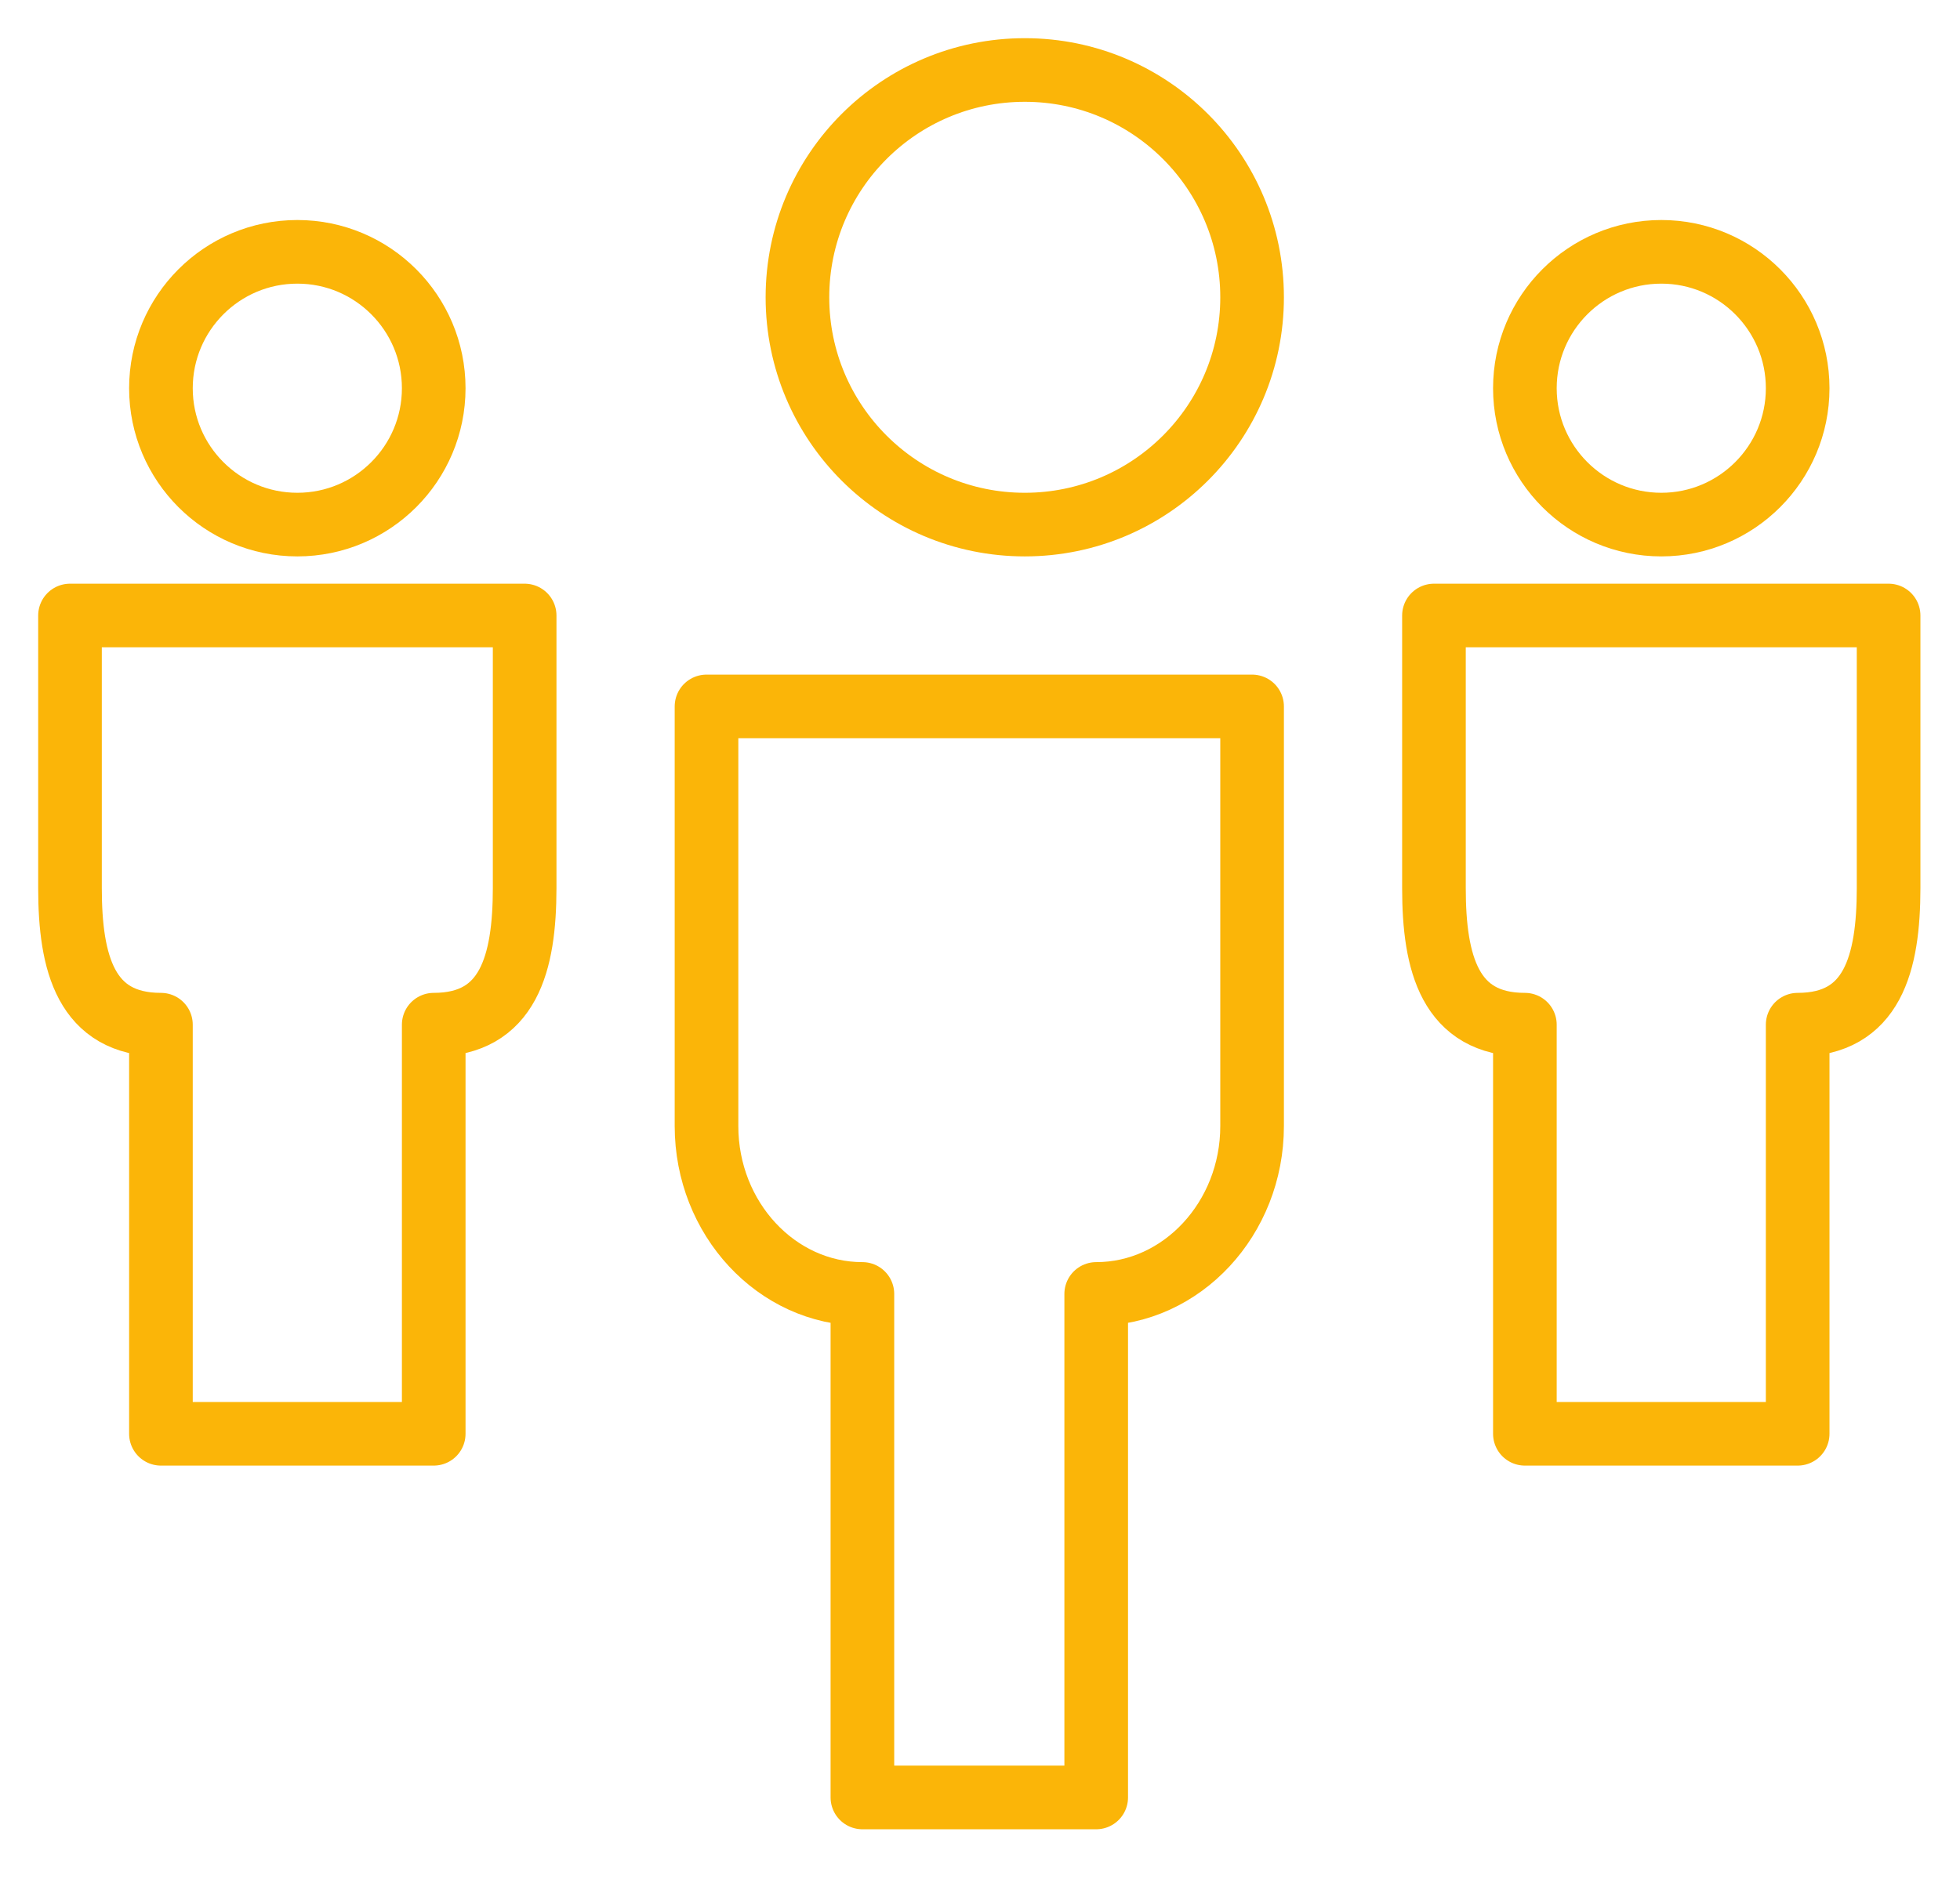
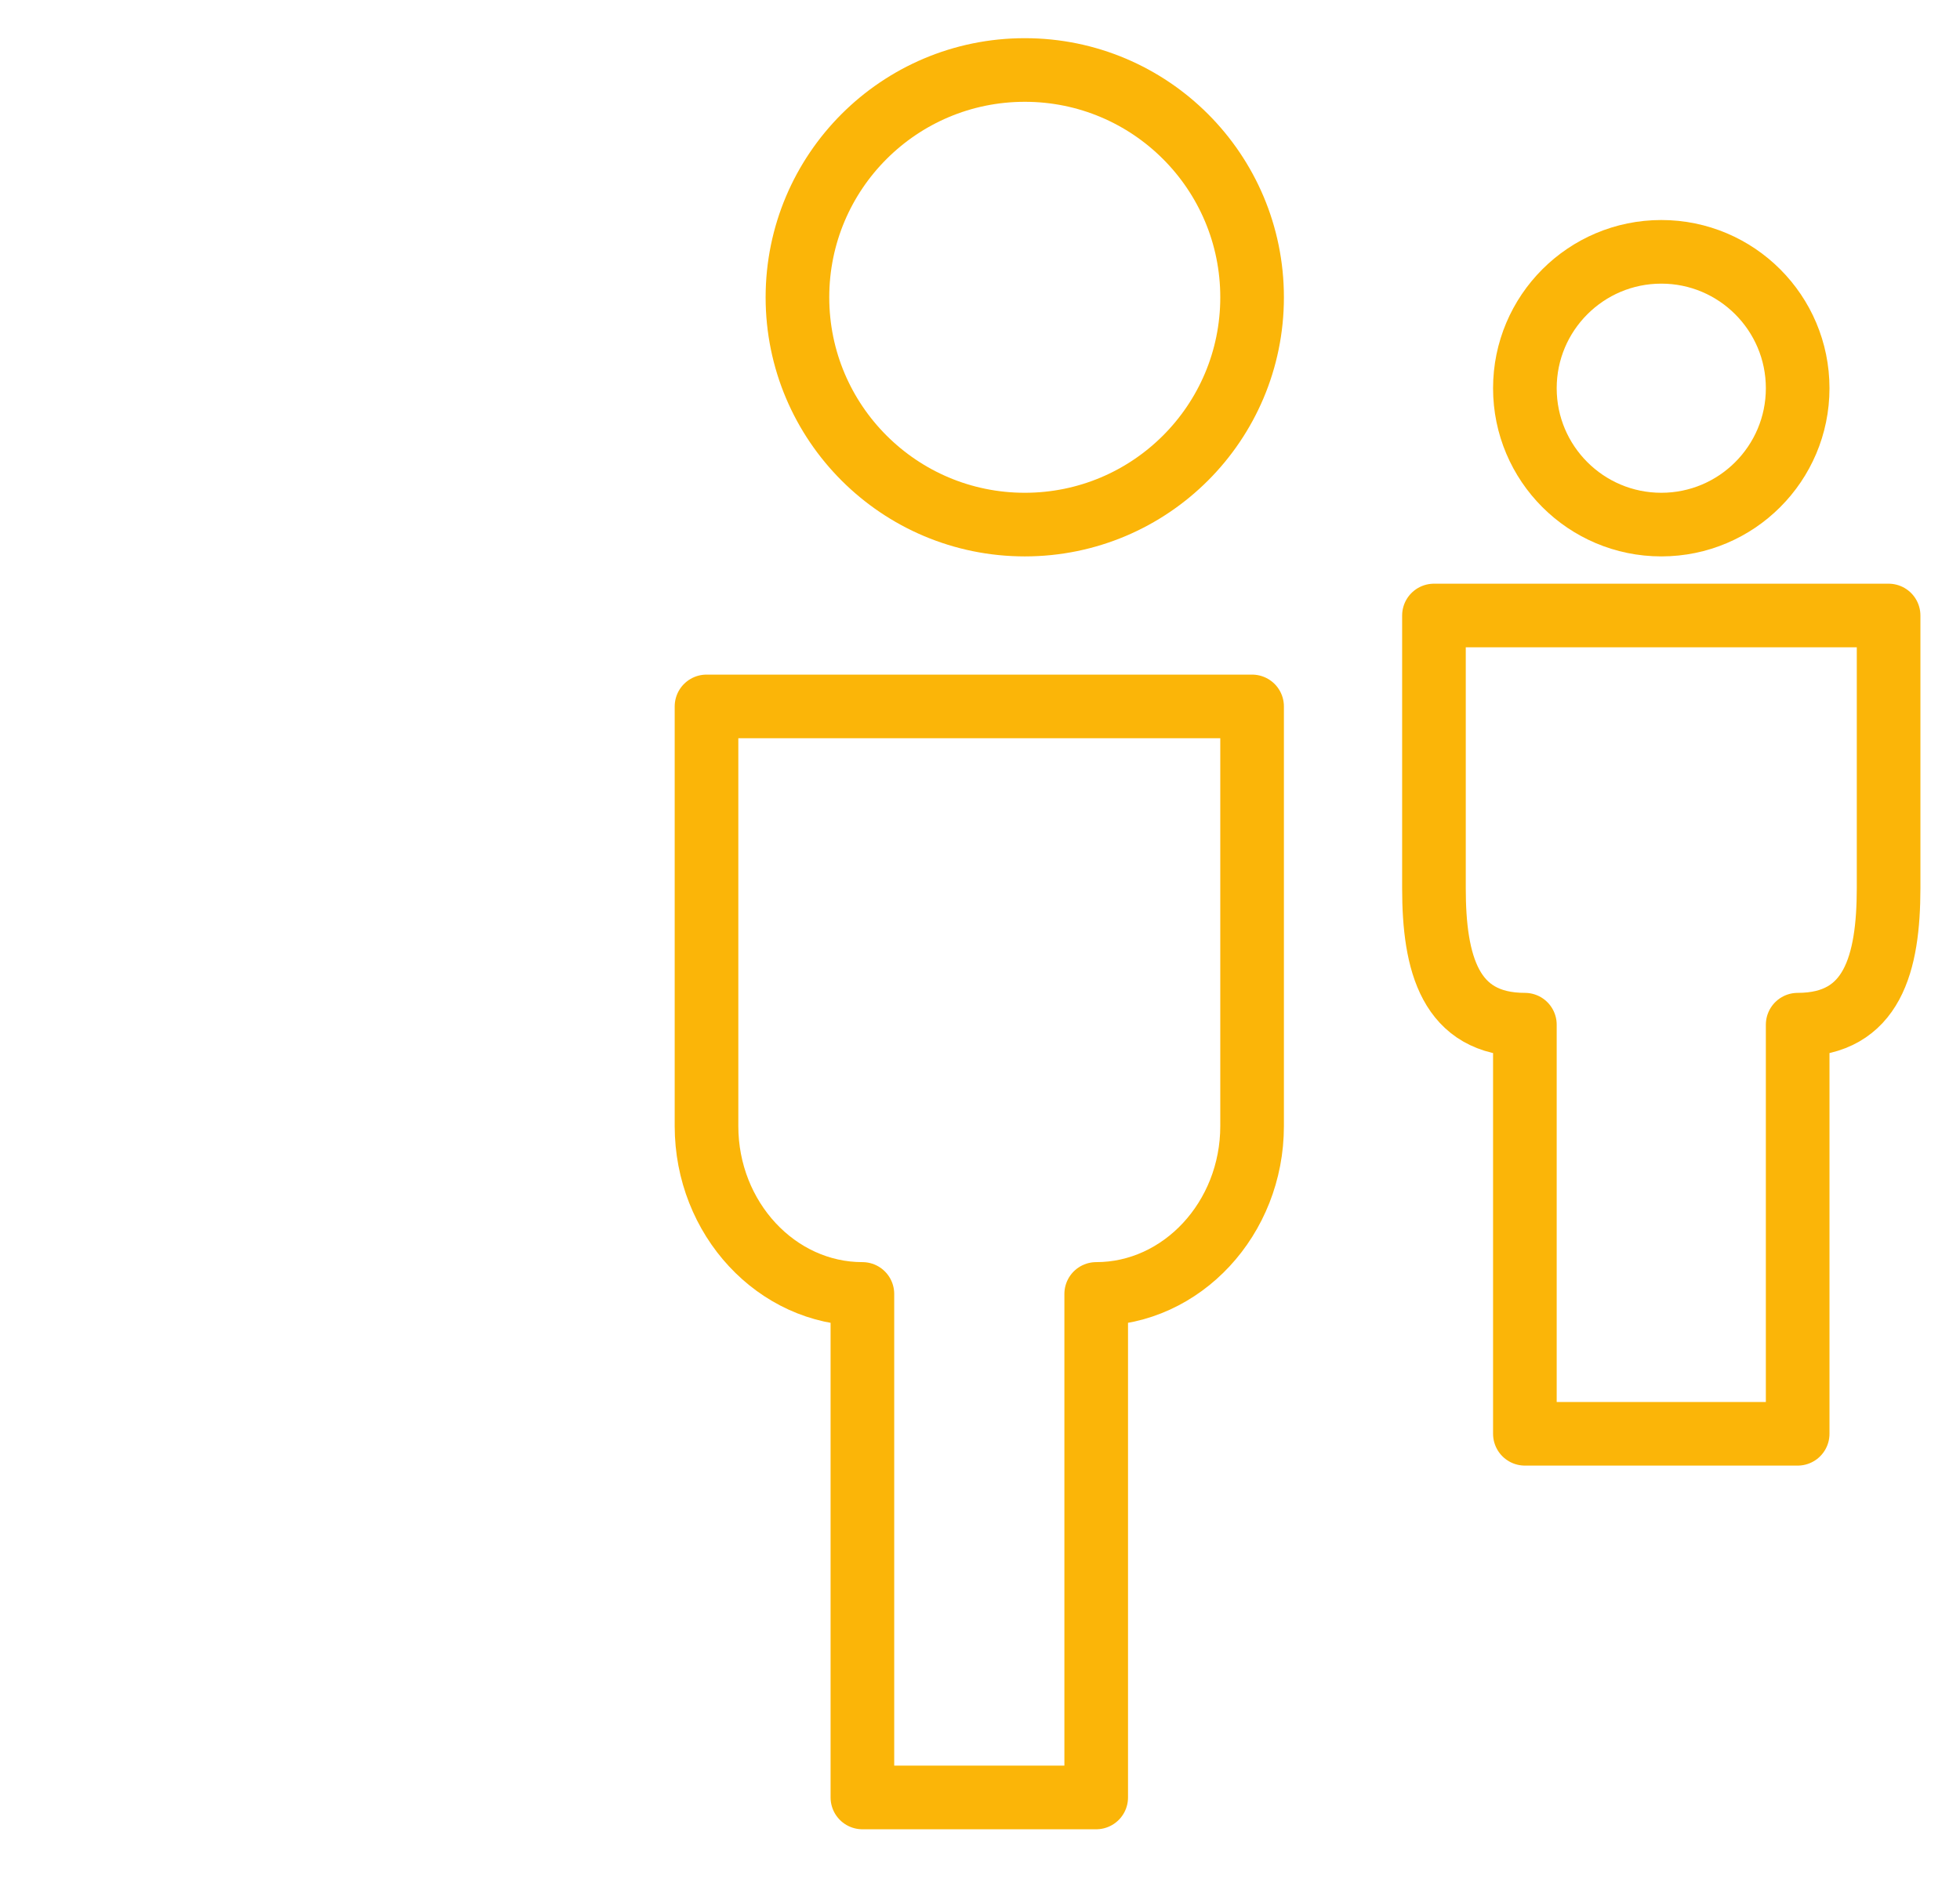
<svg xmlns="http://www.w3.org/2000/svg" width="28px" height="27px" viewBox="0 0 28 27" version="1.1">
  <title>1CA89C4B-2A45-46F6-B13D-5564CB239B18</title>
  <g id="Final" stroke="none" stroke-width="1" fill="none" fill-rule="evenodd" stroke-linejoin="round">
    <g id="homepage" transform="translate(-1148, -299)" stroke="#FBB508" stroke-width="0.909">
      <g id="Group-4" transform="translate(1117, 96)">
        <g id="Group-286-Copy" transform="translate(32, 204)">
-           <path d="M0,7.794 L0,11.691 C0,12.763 0.227,13.64 1.299,13.64 L1.299,19.485 L5.196,19.485 L5.196,13.64 C6.266,13.64 6.494,12.762 6.495,11.691 L6.495,7.794 L0,7.794 L0,7.794 Z" id="Stroke-2489" />
          <path d="M19.485,7.794 L19.485,11.691 C19.485,12.763 19.713,13.64 20.784,13.64 L20.784,19.485 L24.681,19.485 L24.681,13.64 C25.752,13.64 25.979,12.762 25.98,11.691 L25.98,7.794 L19.485,7.794 L19.485,7.794 Z" id="Stroke-2490" />
          <path d="M9.093,9.093 L16.887,9.093 L16.887,15.089 C16.887,16.408 15.885,17.487 14.66,17.487 L14.66,24.681 L11.32,24.681 L11.32,17.487 C10.094,17.487 9.093,16.408 9.093,15.089 L9.093,9.093 L9.093,9.093 Z" id="Stroke-2491" />
-           <path d="M5.196,4.547 C5.196,5.622 4.323,6.495 3.248,6.495 C2.172,6.495 1.299,5.622 1.299,4.547 C1.299,3.471 2.172,2.598 3.248,2.598 C4.323,2.598 5.196,3.471 5.196,4.547 L5.196,4.547 Z" id="Stroke-2492" />
          <path d="M24.681,4.547 C24.681,5.622 23.808,6.495 22.733,6.495 C21.657,6.495 20.784,5.622 20.784,4.547 C20.784,3.471 21.657,2.598 22.733,2.598 C23.808,2.598 24.681,3.471 24.681,4.547 L24.681,4.547 Z" id="Stroke-2493" />
          <path d="M16.887,3.248 C16.887,5.041 15.434,6.495 13.64,6.495 C11.846,6.495 10.392,5.041 10.392,3.248 C10.392,1.454 11.846,0 13.64,0 C15.434,0 16.887,1.454 16.887,3.248 L16.887,3.248 Z" id="Stroke-2494" />
        </g>
      </g>
    </g>
  </g>
</svg>